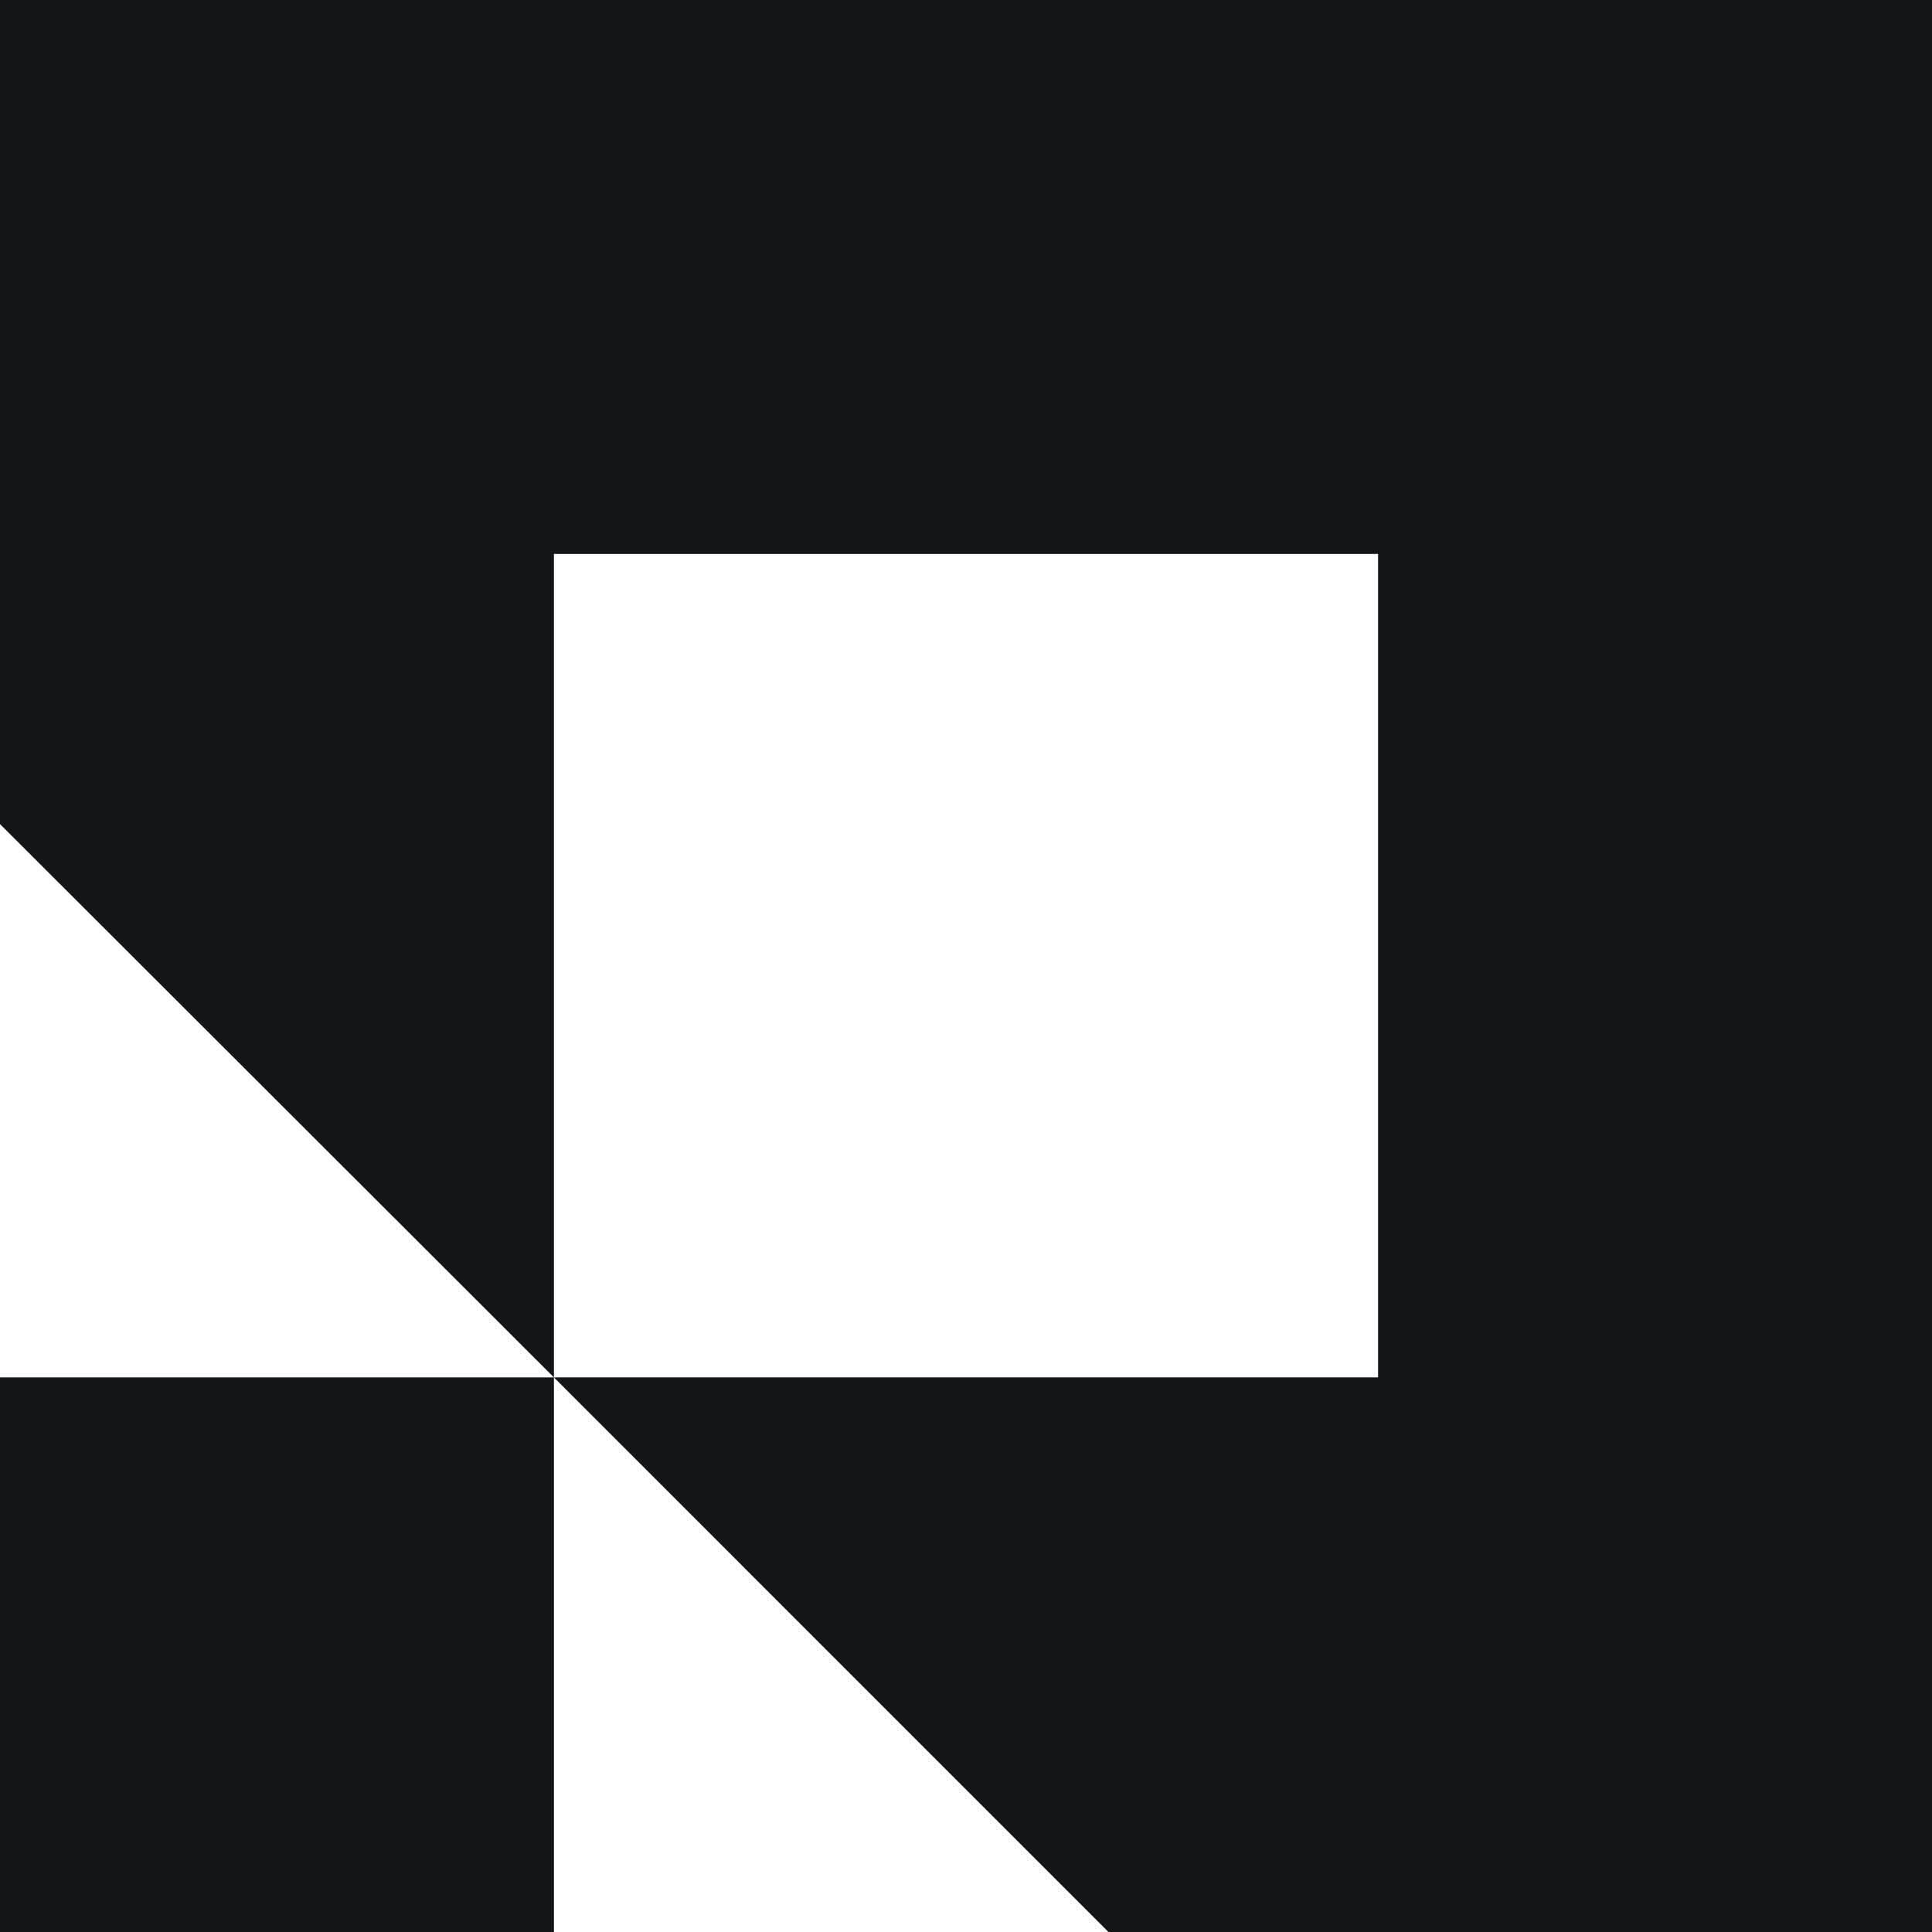
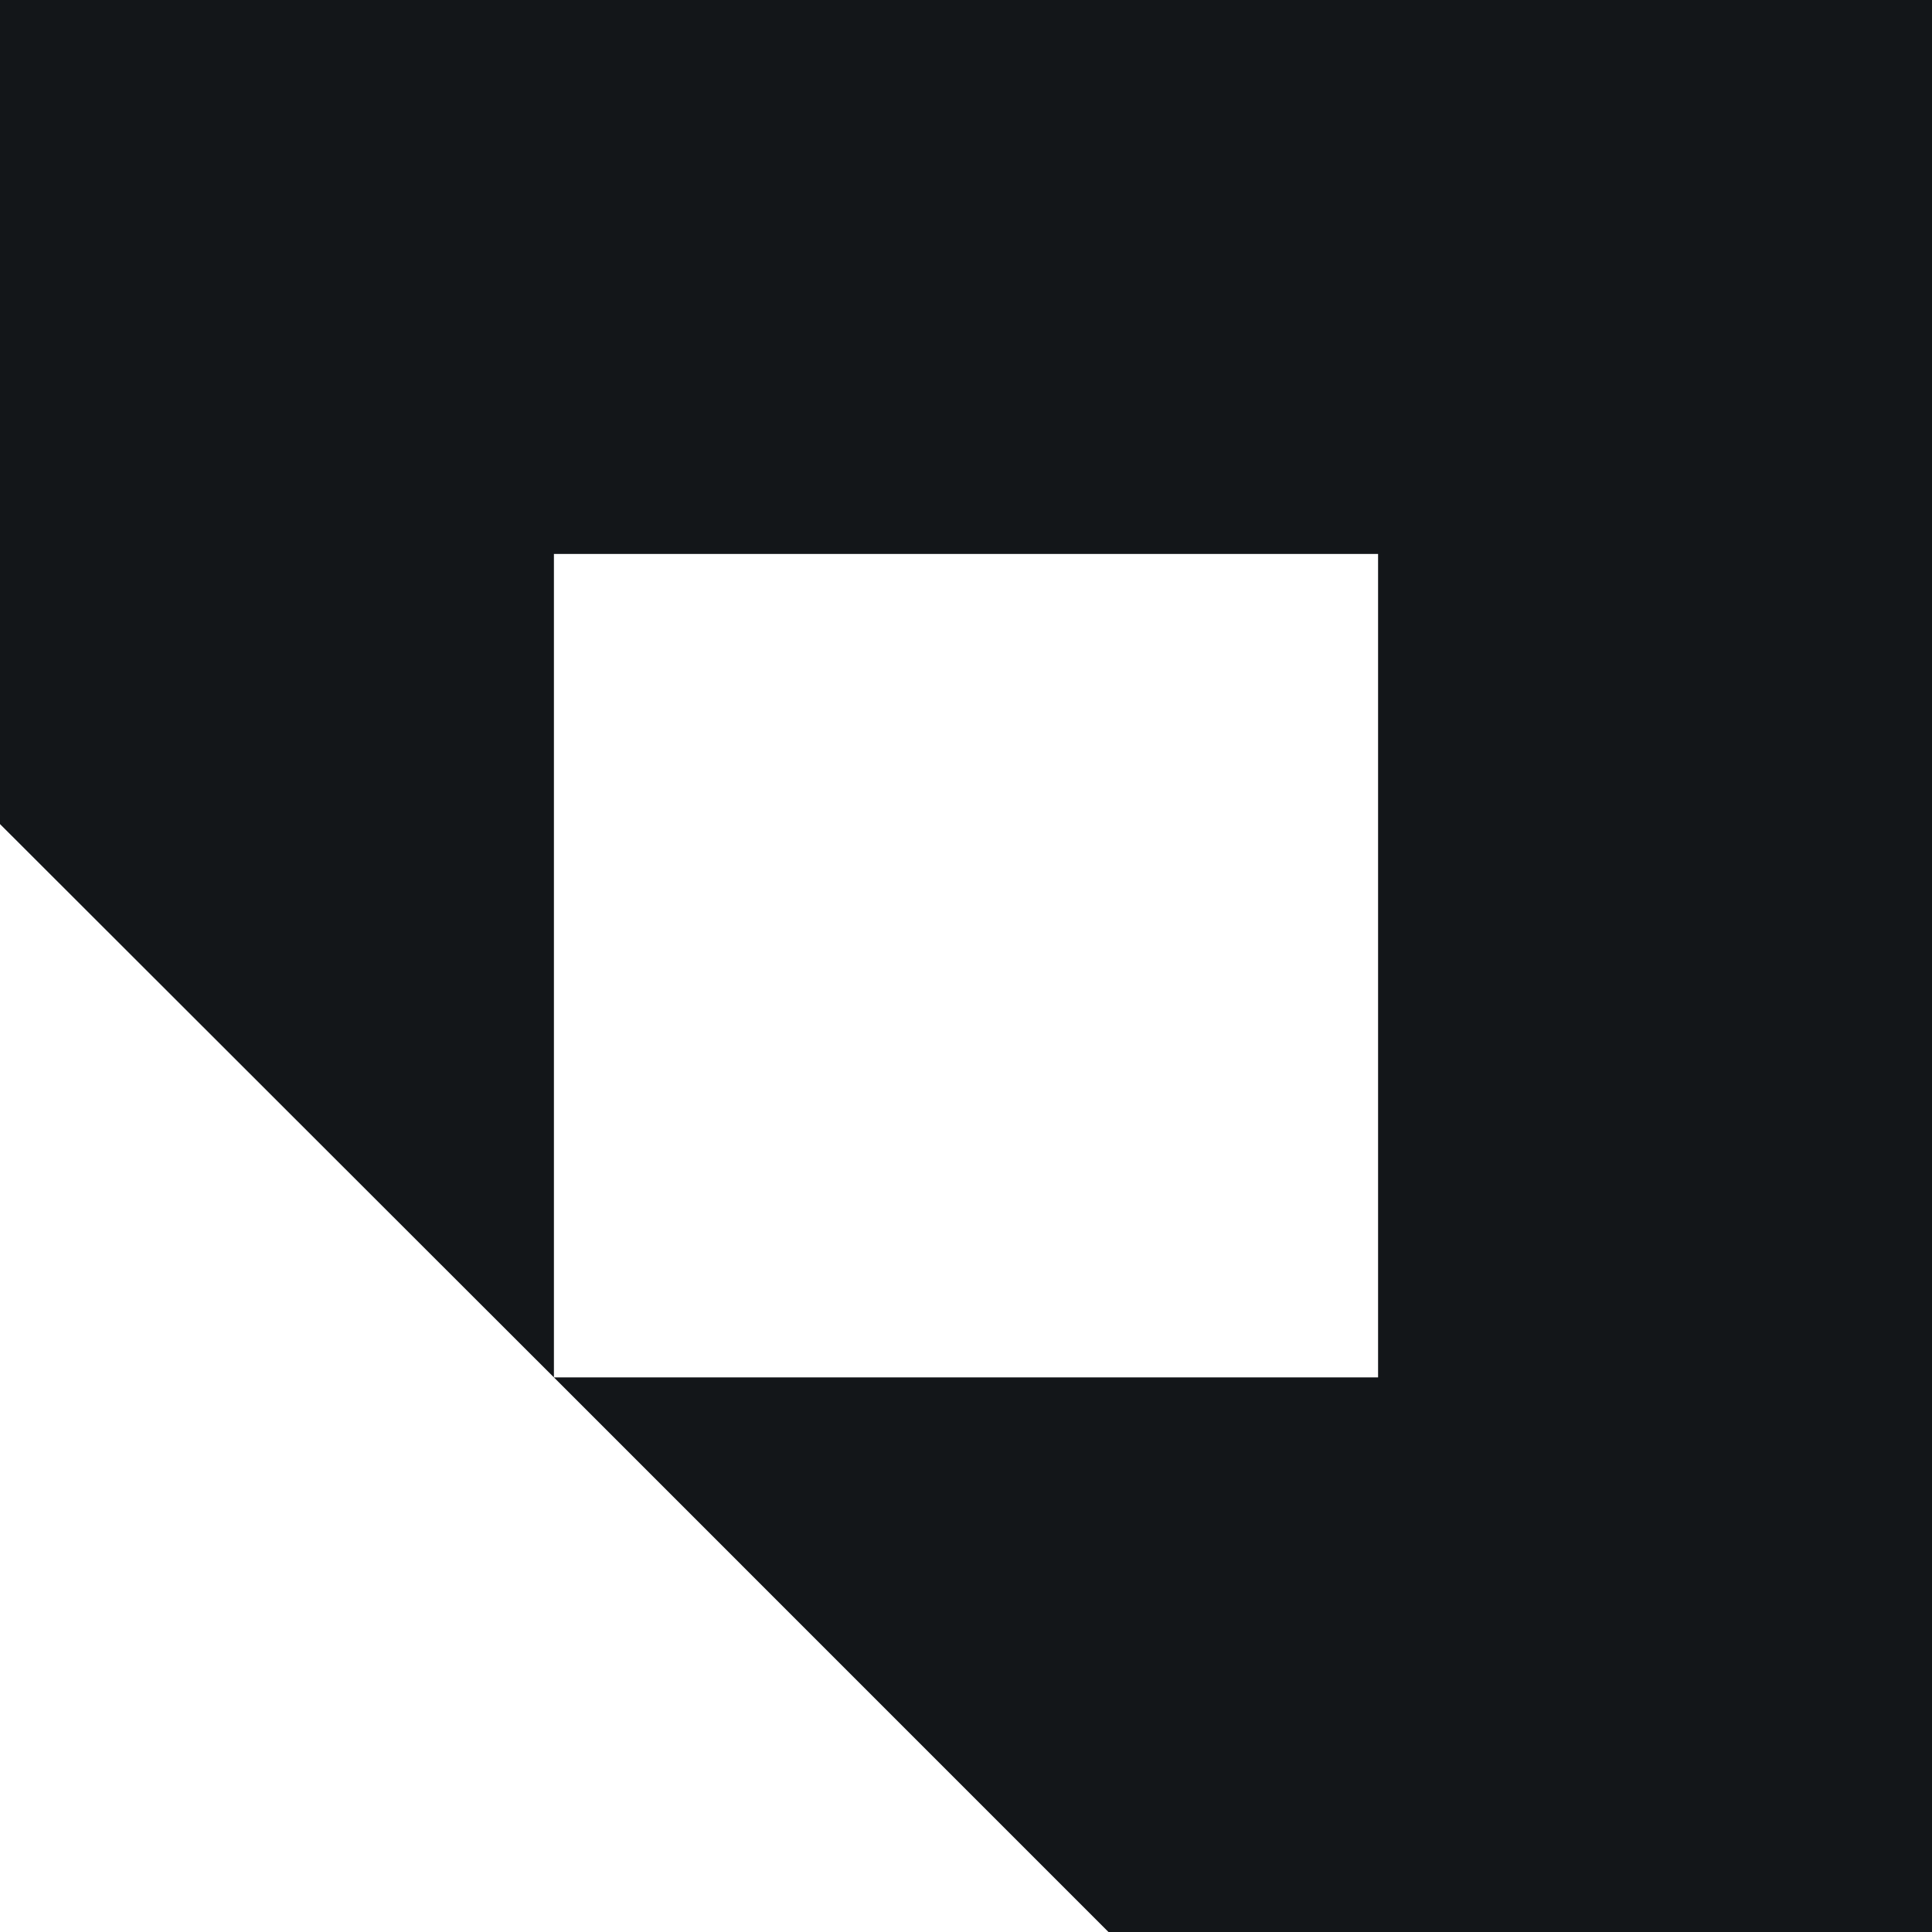
<svg xmlns="http://www.w3.org/2000/svg" width="100" height="100" viewBox="0 0 100 100" fill="none">
-   <path d="M28.671 71.294H0V100H28.671V71.294Z" fill="#131619" />
  <path d="M100 0V100H57.374L28.671 71.294L71.329 71.294V28.673H28.671V71.294L0 42.654V0H100Z" fill="#131619" />
</svg>